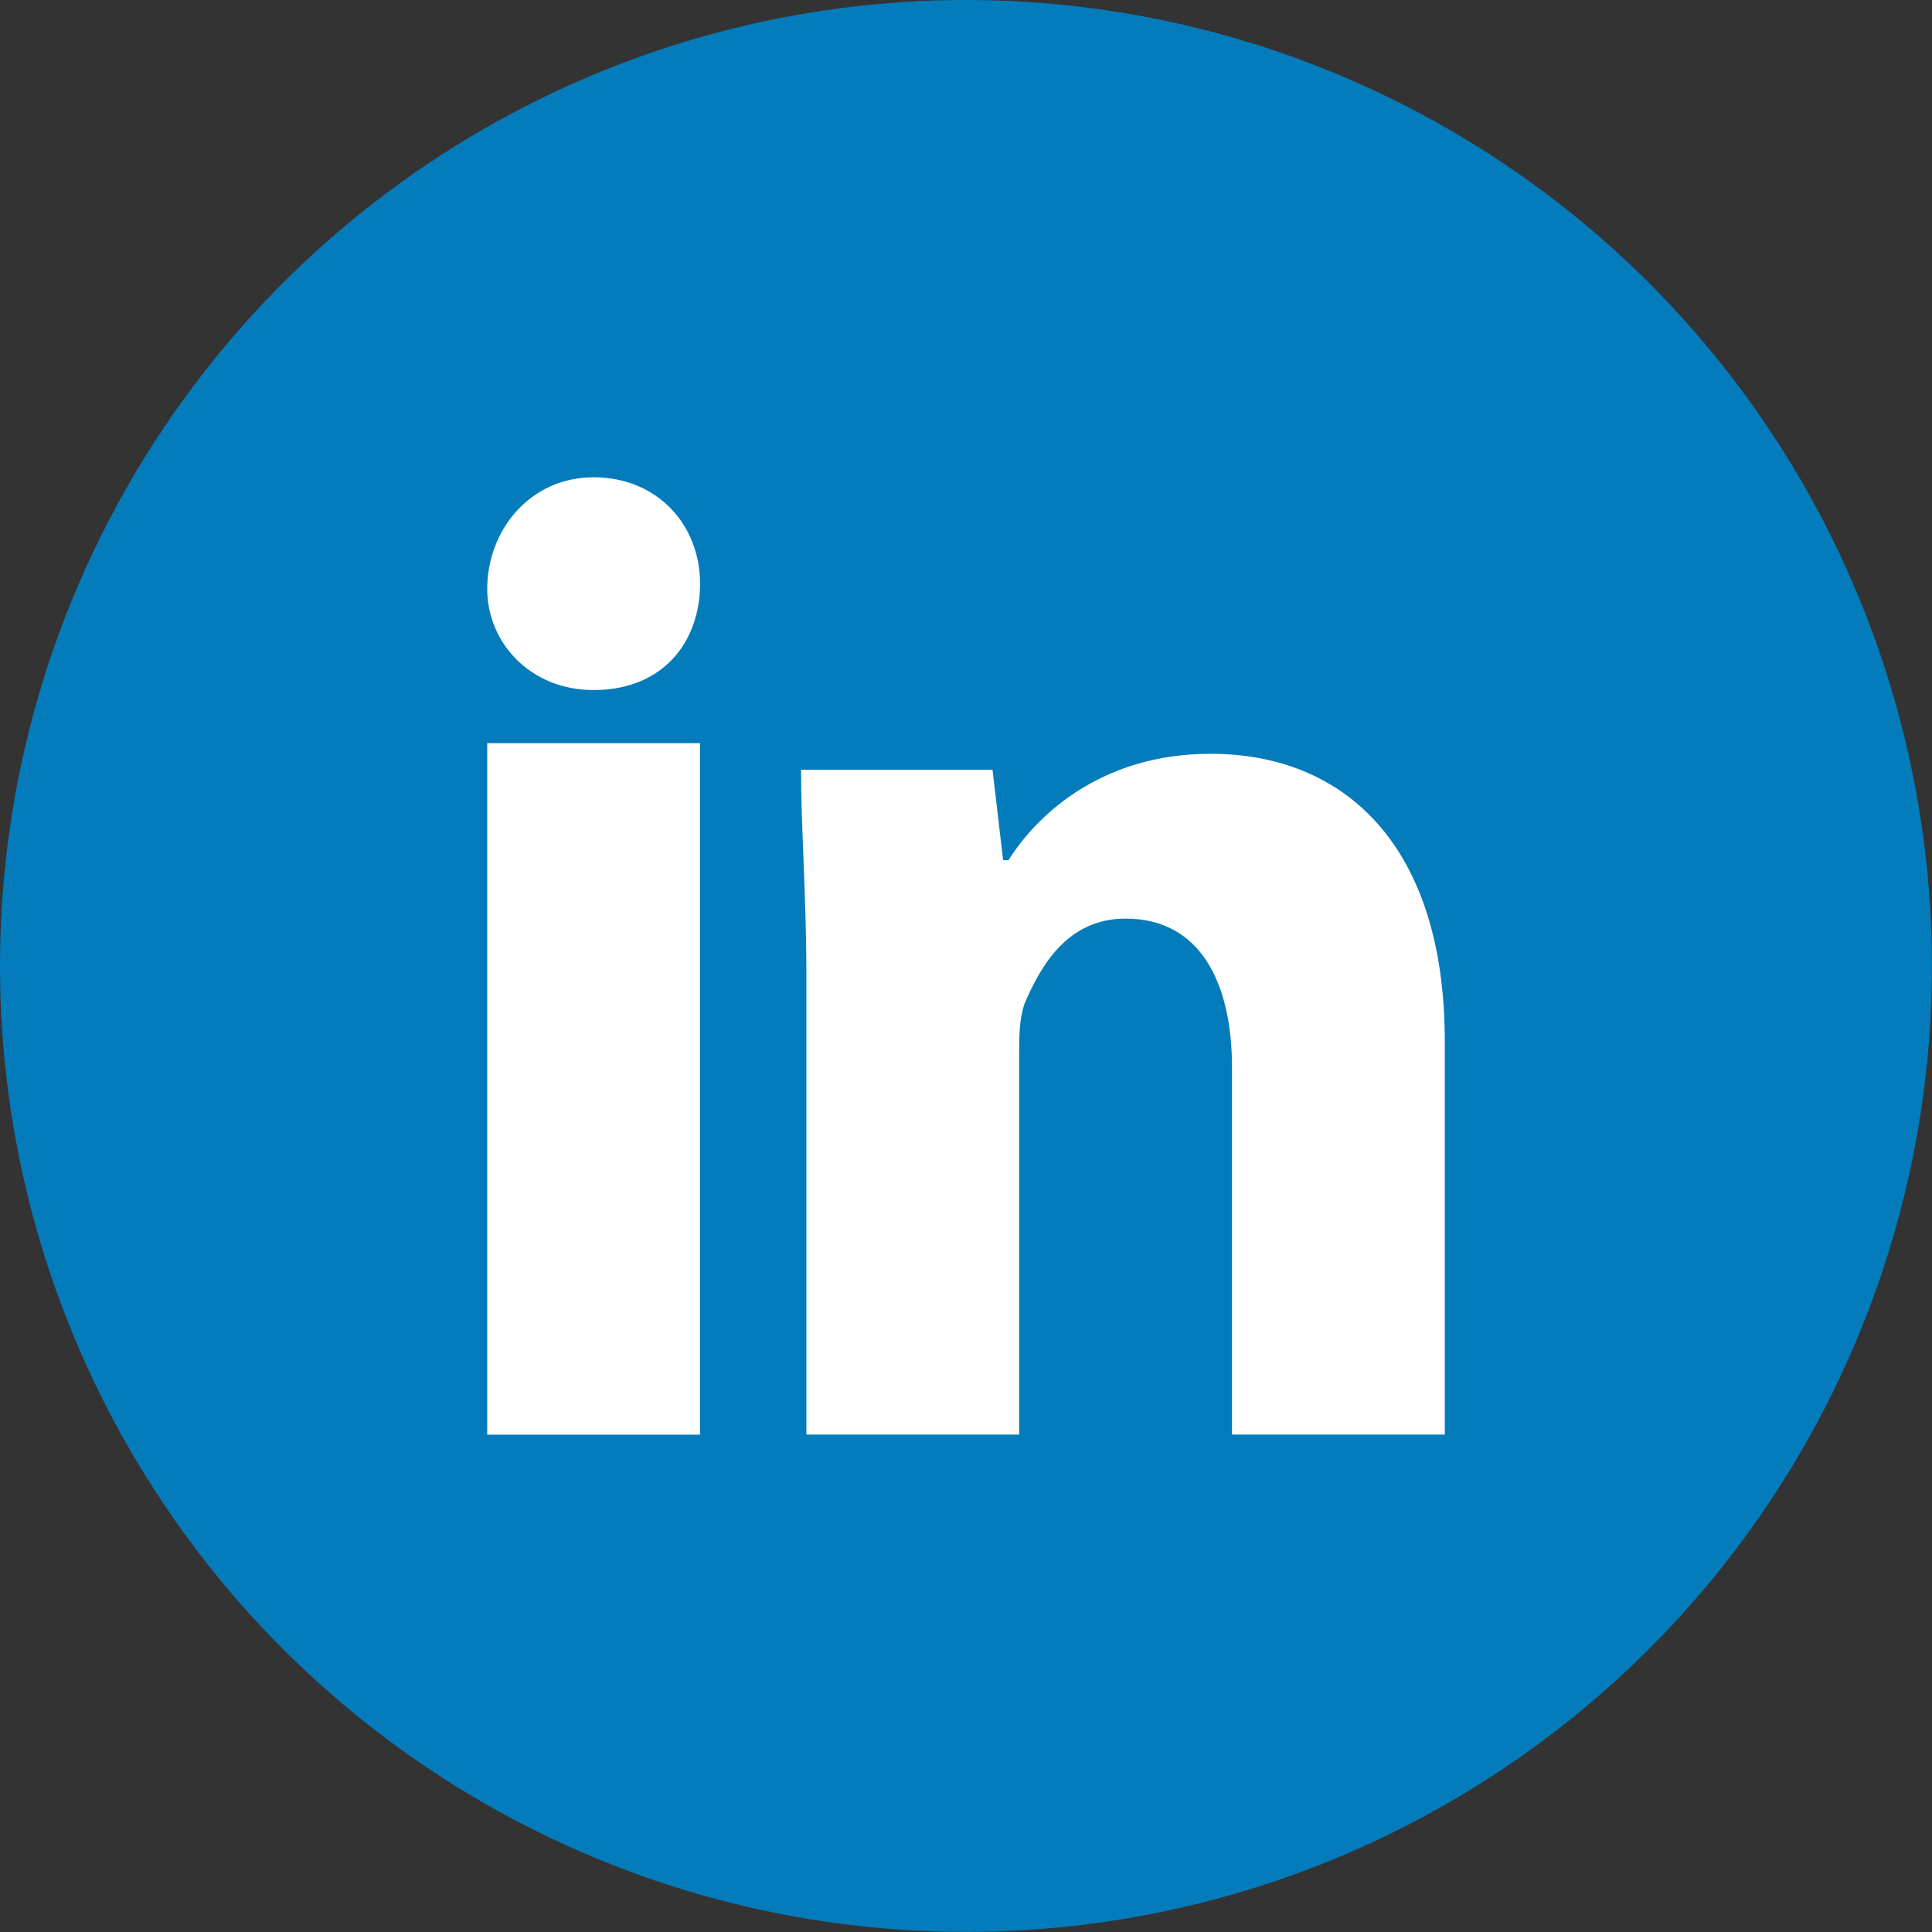
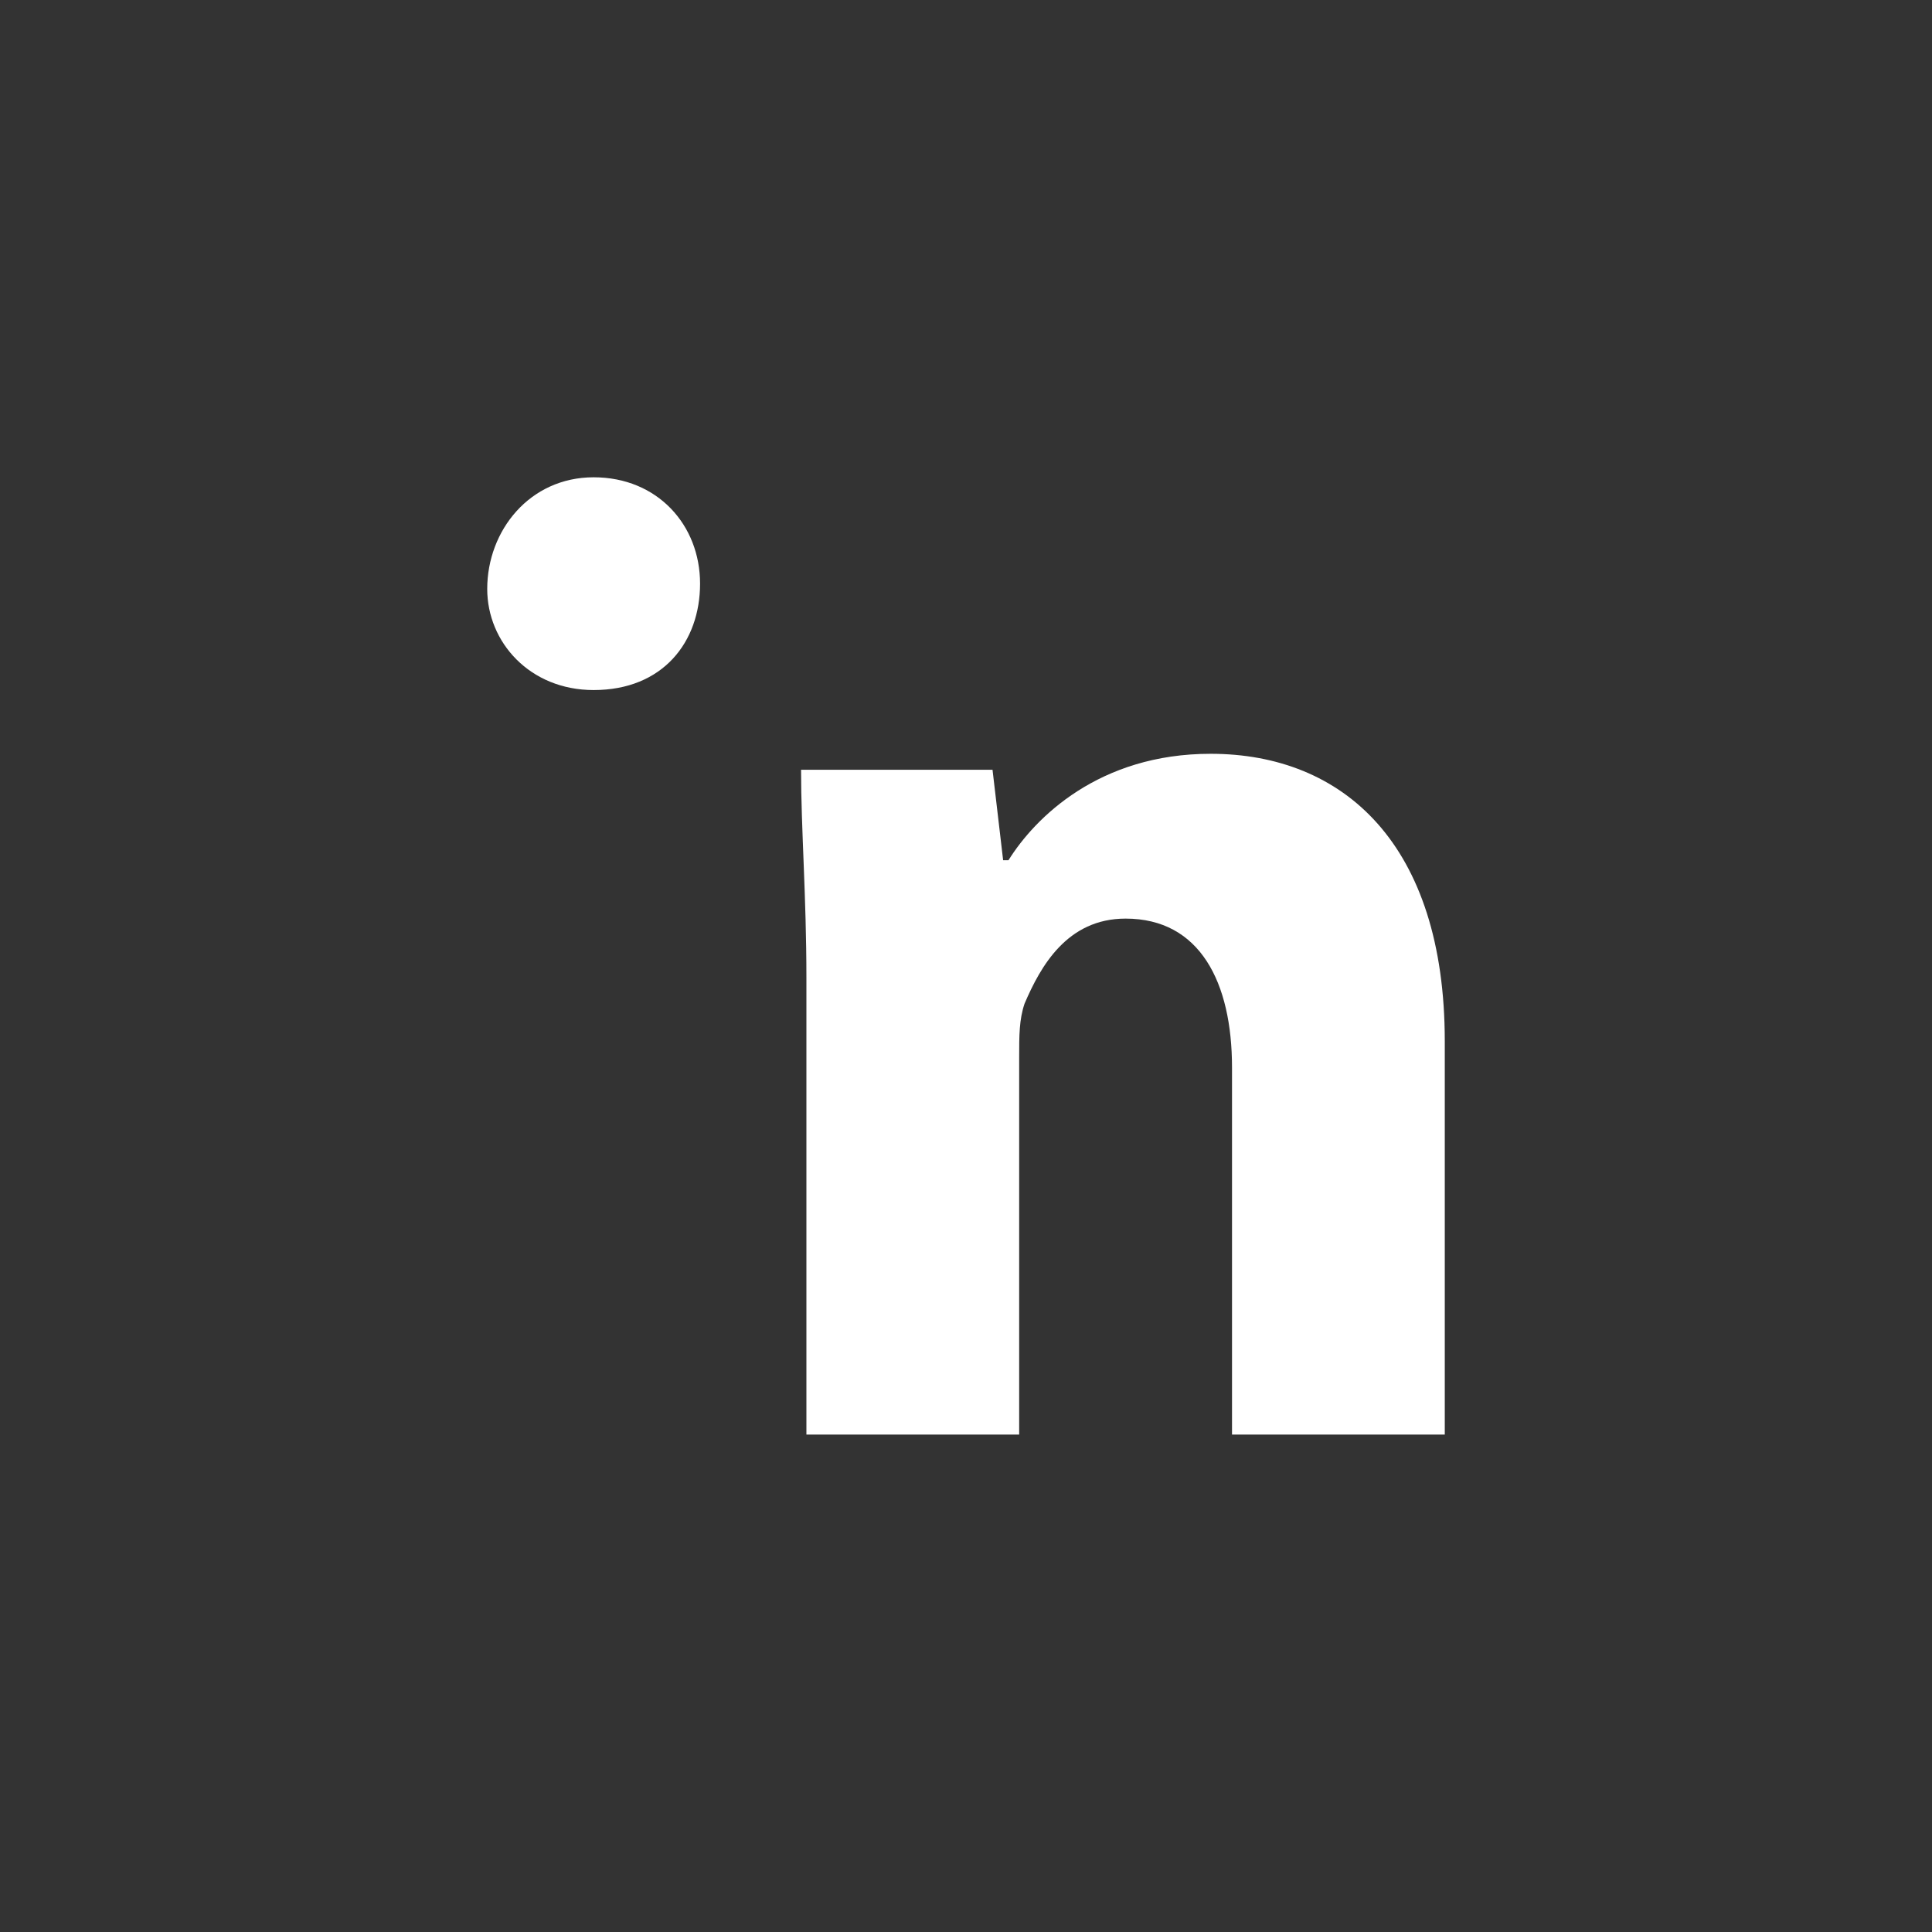
<svg xmlns="http://www.w3.org/2000/svg" version="1.1" id="Layer_1" x="0px" y="0px" viewBox="0 0 227.65 227.65" style="enable-background:new 0 0 227.65 227.65;" xml:space="preserve">
  <rect x="0" y="0" width="227.65" height="227.65" fill="#333333" stroke="none" />
  <style type="text/css">
	.st0{fill:#0F1216;}
	.st1{fill:url(#SVGID_1_);}
	.st2{fill:#DF171A;}
	.st3{fill:url(#SVGID_2_);}
	.st4{fill:url(#SVGID_3_);}
	.st5{fill:url(#SVGID_4_);}
	.st6{fill:#1F509C;}
	.st7{fill:#047CBB;}
	.st8{fill:url(#SVGID_5_);}
	.st9{fill:#1B2769;}
	.st10{fill:#262C38;}
	.st11{fill:url(#SVGID_6_);}
	.st12{fill:#FFFFFF;}
	.st13{fill-rule:evenodd;clip-rule:evenodd;fill:url(#SVGID_7_);}
	.st14{fill-rule:evenodd;clip-rule:evenodd;fill:#FFFFFF;}
	.st15{fill:url(#SVGID_8_);}
	.st16{fill:url(#SVGID_9_);}
	.st17{fill:url(#SVGID_10_);}
	.st18{fill:#B8DAEC;}
	.st19{fill:#88CDE3;}
	.st20{fill:#E7F7FC;}
	.st21{fill:#FF0B53;}
	.st22{fill:#00F0E9;}
</style>
  <g>
-     <circle class="st7" cx="113.82" cy="113.82" r="113.82" />
-   </g>
+     </g>
  <g>
    <path class="st12" d="M82.49,68.77c0,6.89-4.39,12.54-12.54,12.54c-7.52,0-12.54-5.64-12.54-11.91c0-6.89,5.01-13.16,12.54-13.16   S82.49,61.87,82.49,68.77z" />
-     <rect x="57.41" y="87.57" class="st12" width="25.07" height="81.48" />
    <path class="st12" d="M142.65,88.82c-13.16,0-20.68,7.52-23.82,12.54h-0.63l-1.25-10.66H94.39c0,6.89,0.63,15.04,0.63,24.44v53.9   h25.07v-44.5c0-2.51,0-4.39,0.63-6.27c1.88-4.39,5.01-10.03,11.91-10.03c8.77,0,12.54,7.52,12.54,17.55v43.25h25.07v-46.38   C170.23,99.48,158.32,88.82,142.65,88.82z" />
  </g>
</svg>